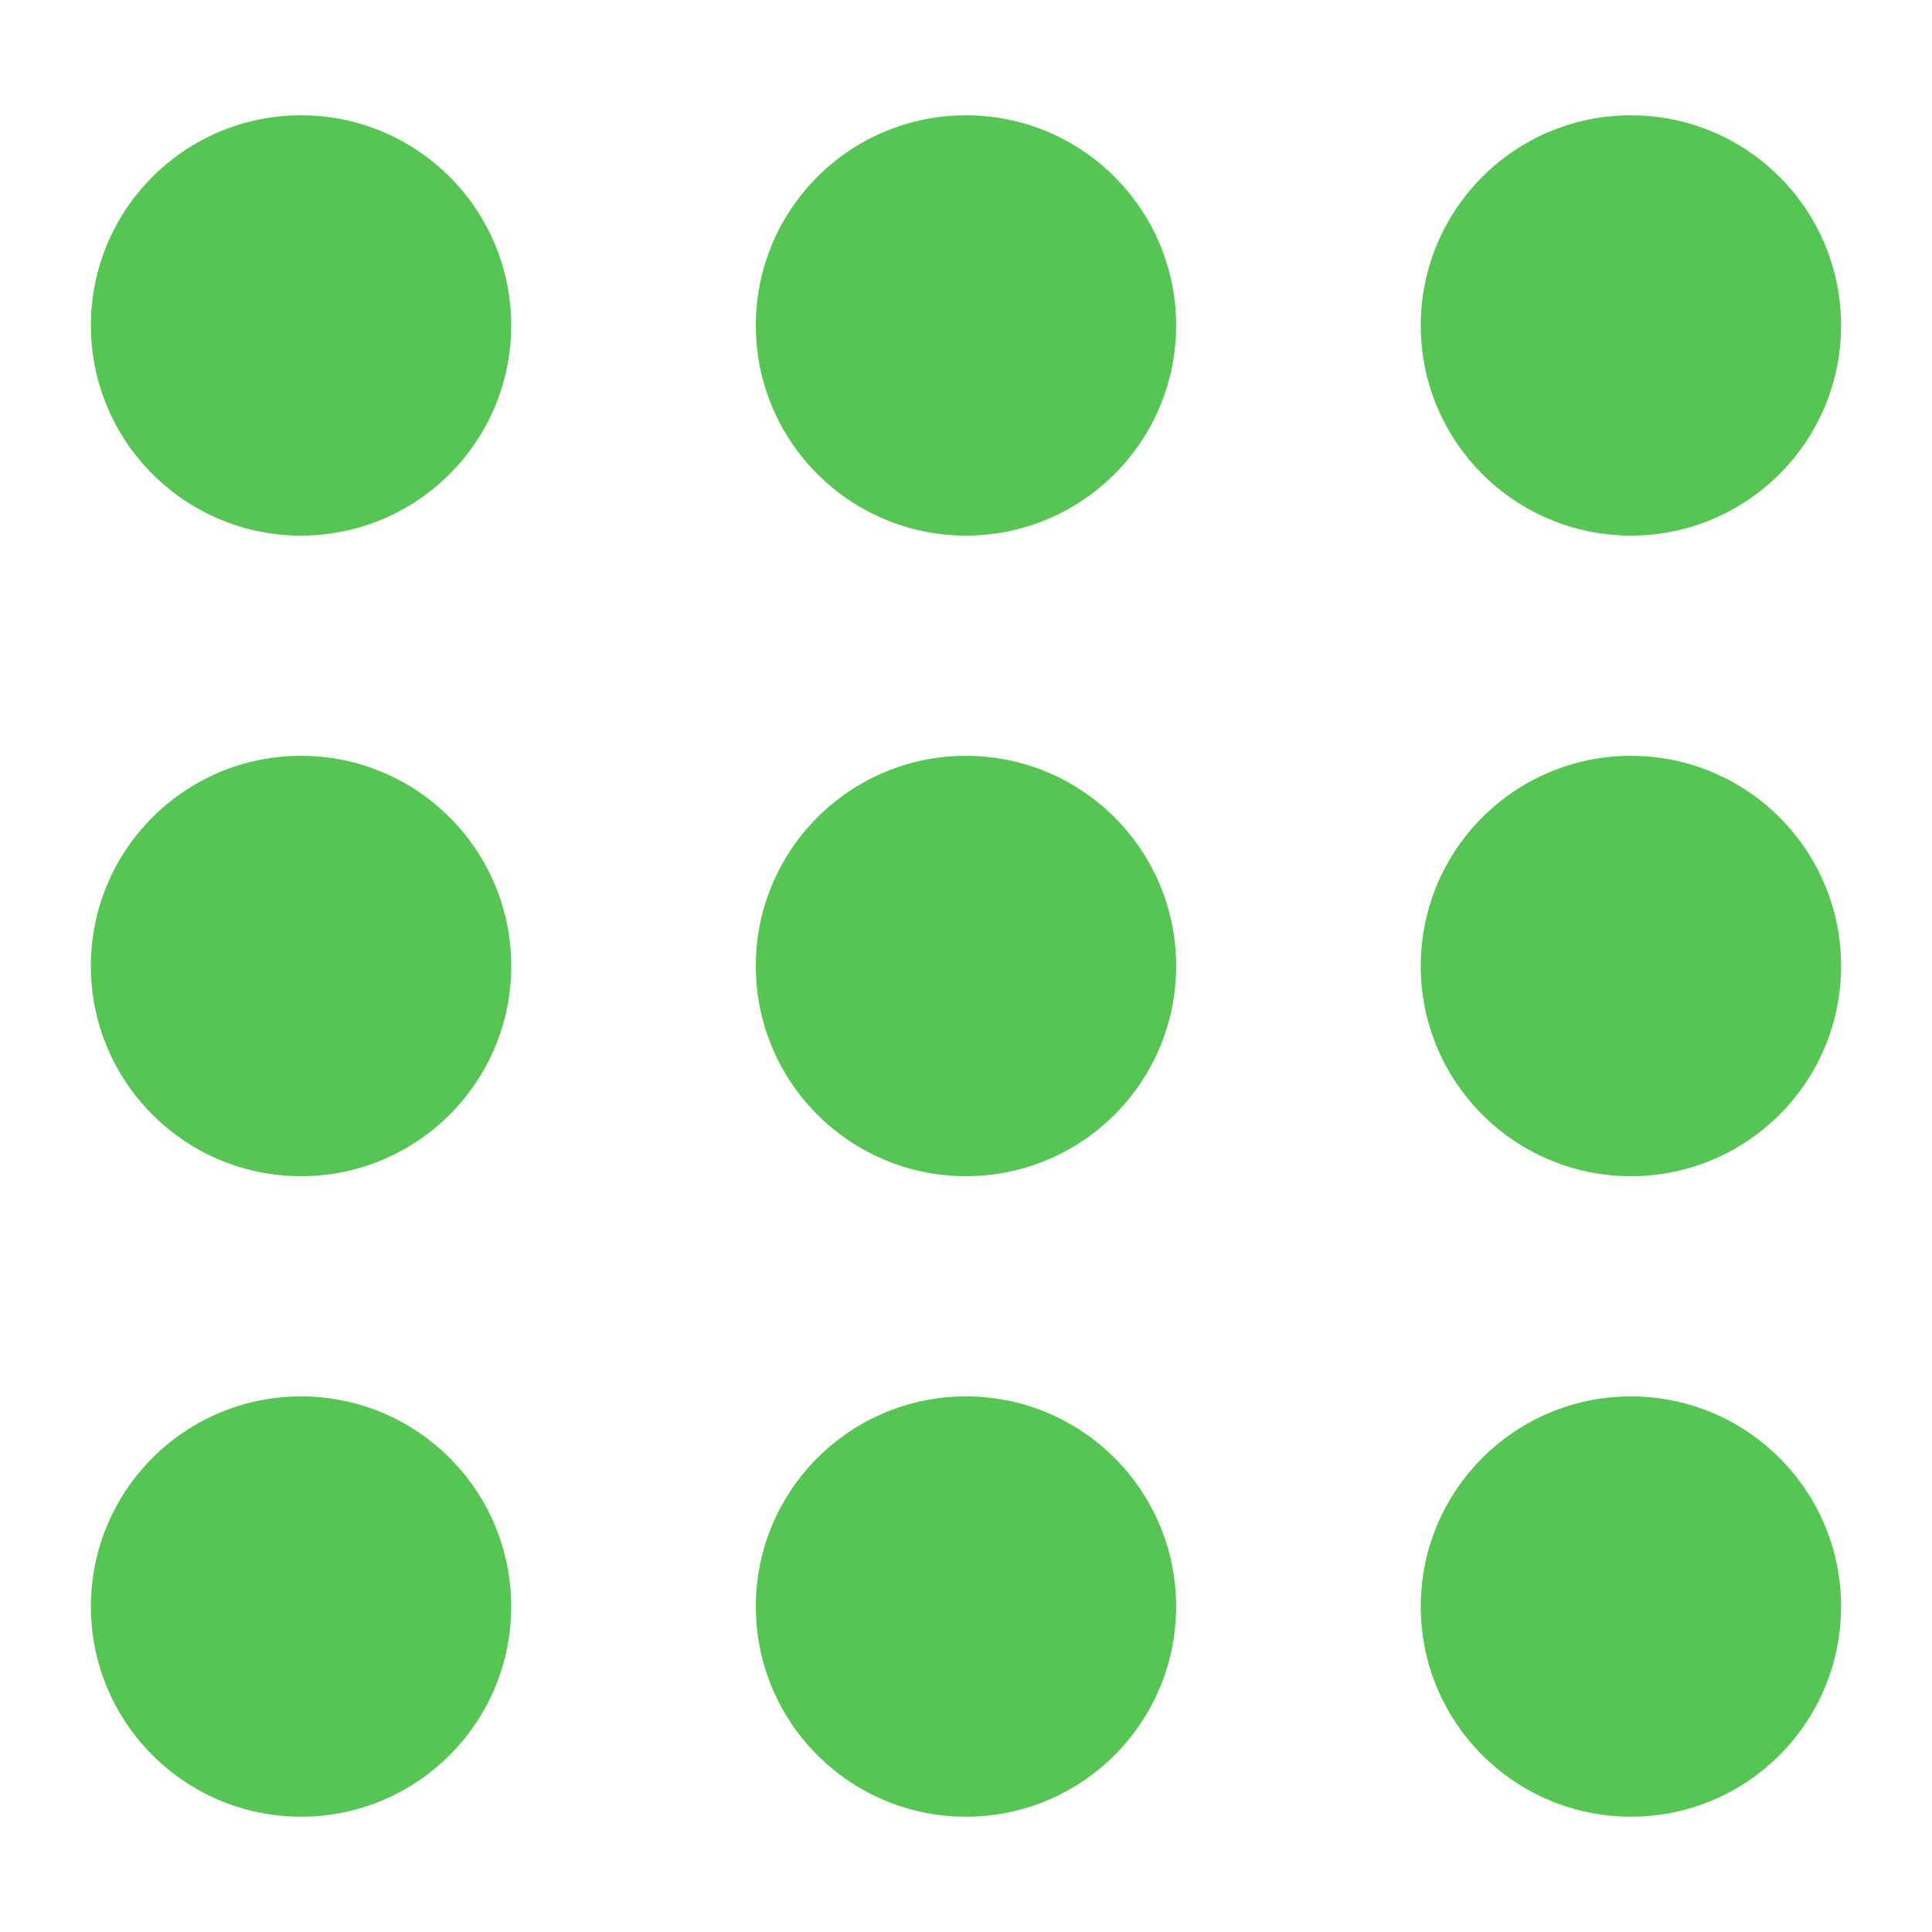
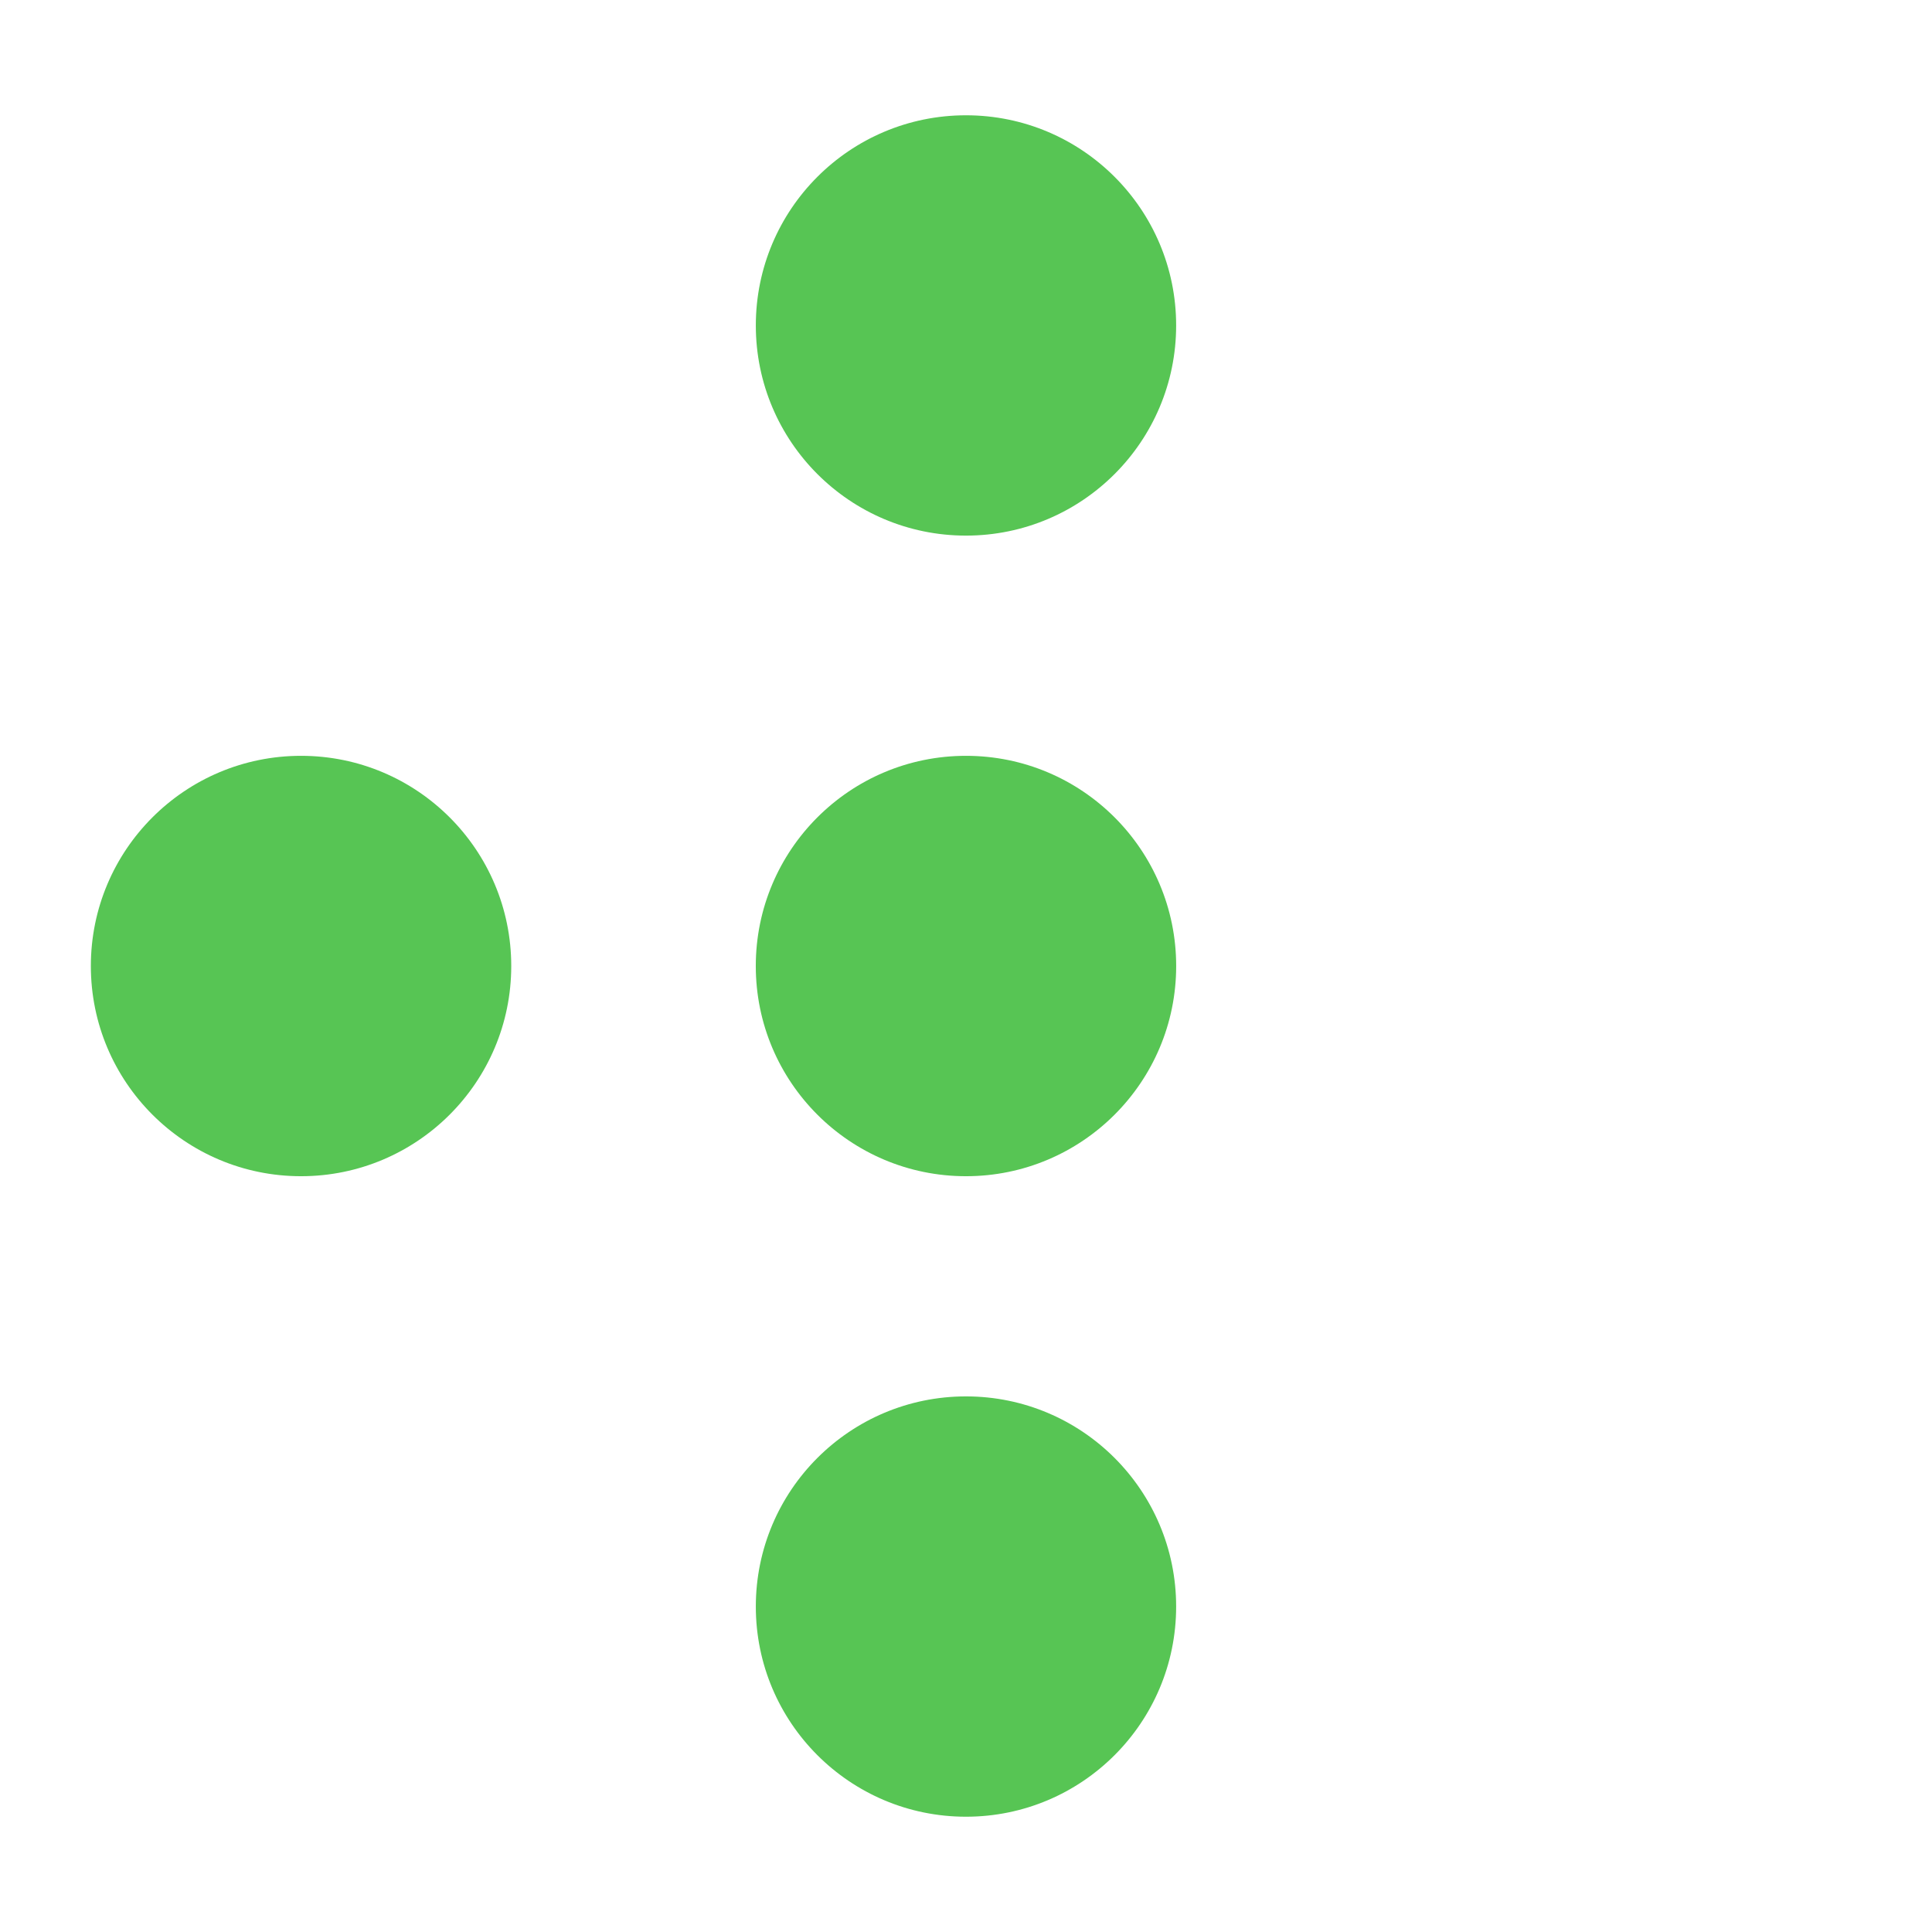
<svg xmlns="http://www.w3.org/2000/svg" version="1.1" id="Warstwa_1" x="0px" y="0px" width="56.693px" height="56.693px" viewBox="0 0 56.693 56.693" enable-background="new 0 0 56.693 56.693" xml:space="preserve">
  <g>
-     <circle fill="#57C554" cx="47.858" cy="9.55" r="6.167" />
    <circle fill="#57C554" cx="28.346" cy="9.55" r="6.167" />
-     <circle fill="#57C554" cx="8.834" cy="9.55" r="6.167" />
-     <circle fill="#57C554" cx="47.858" cy="28.347" r="6.168" />
    <circle fill="#57C554" cx="28.346" cy="28.347" r="6.168" />
    <circle fill="#57C554" cx="8.834" cy="28.347" r="6.168" />
-     <circle fill="#57C554" cx="47.858" cy="47.143" r="6.167" />
    <circle fill="#57C554" cx="28.346" cy="47.143" r="6.167" />
-     <circle fill="#57C554" cx="8.834" cy="47.143" r="6.167" />
  </g>
</svg>